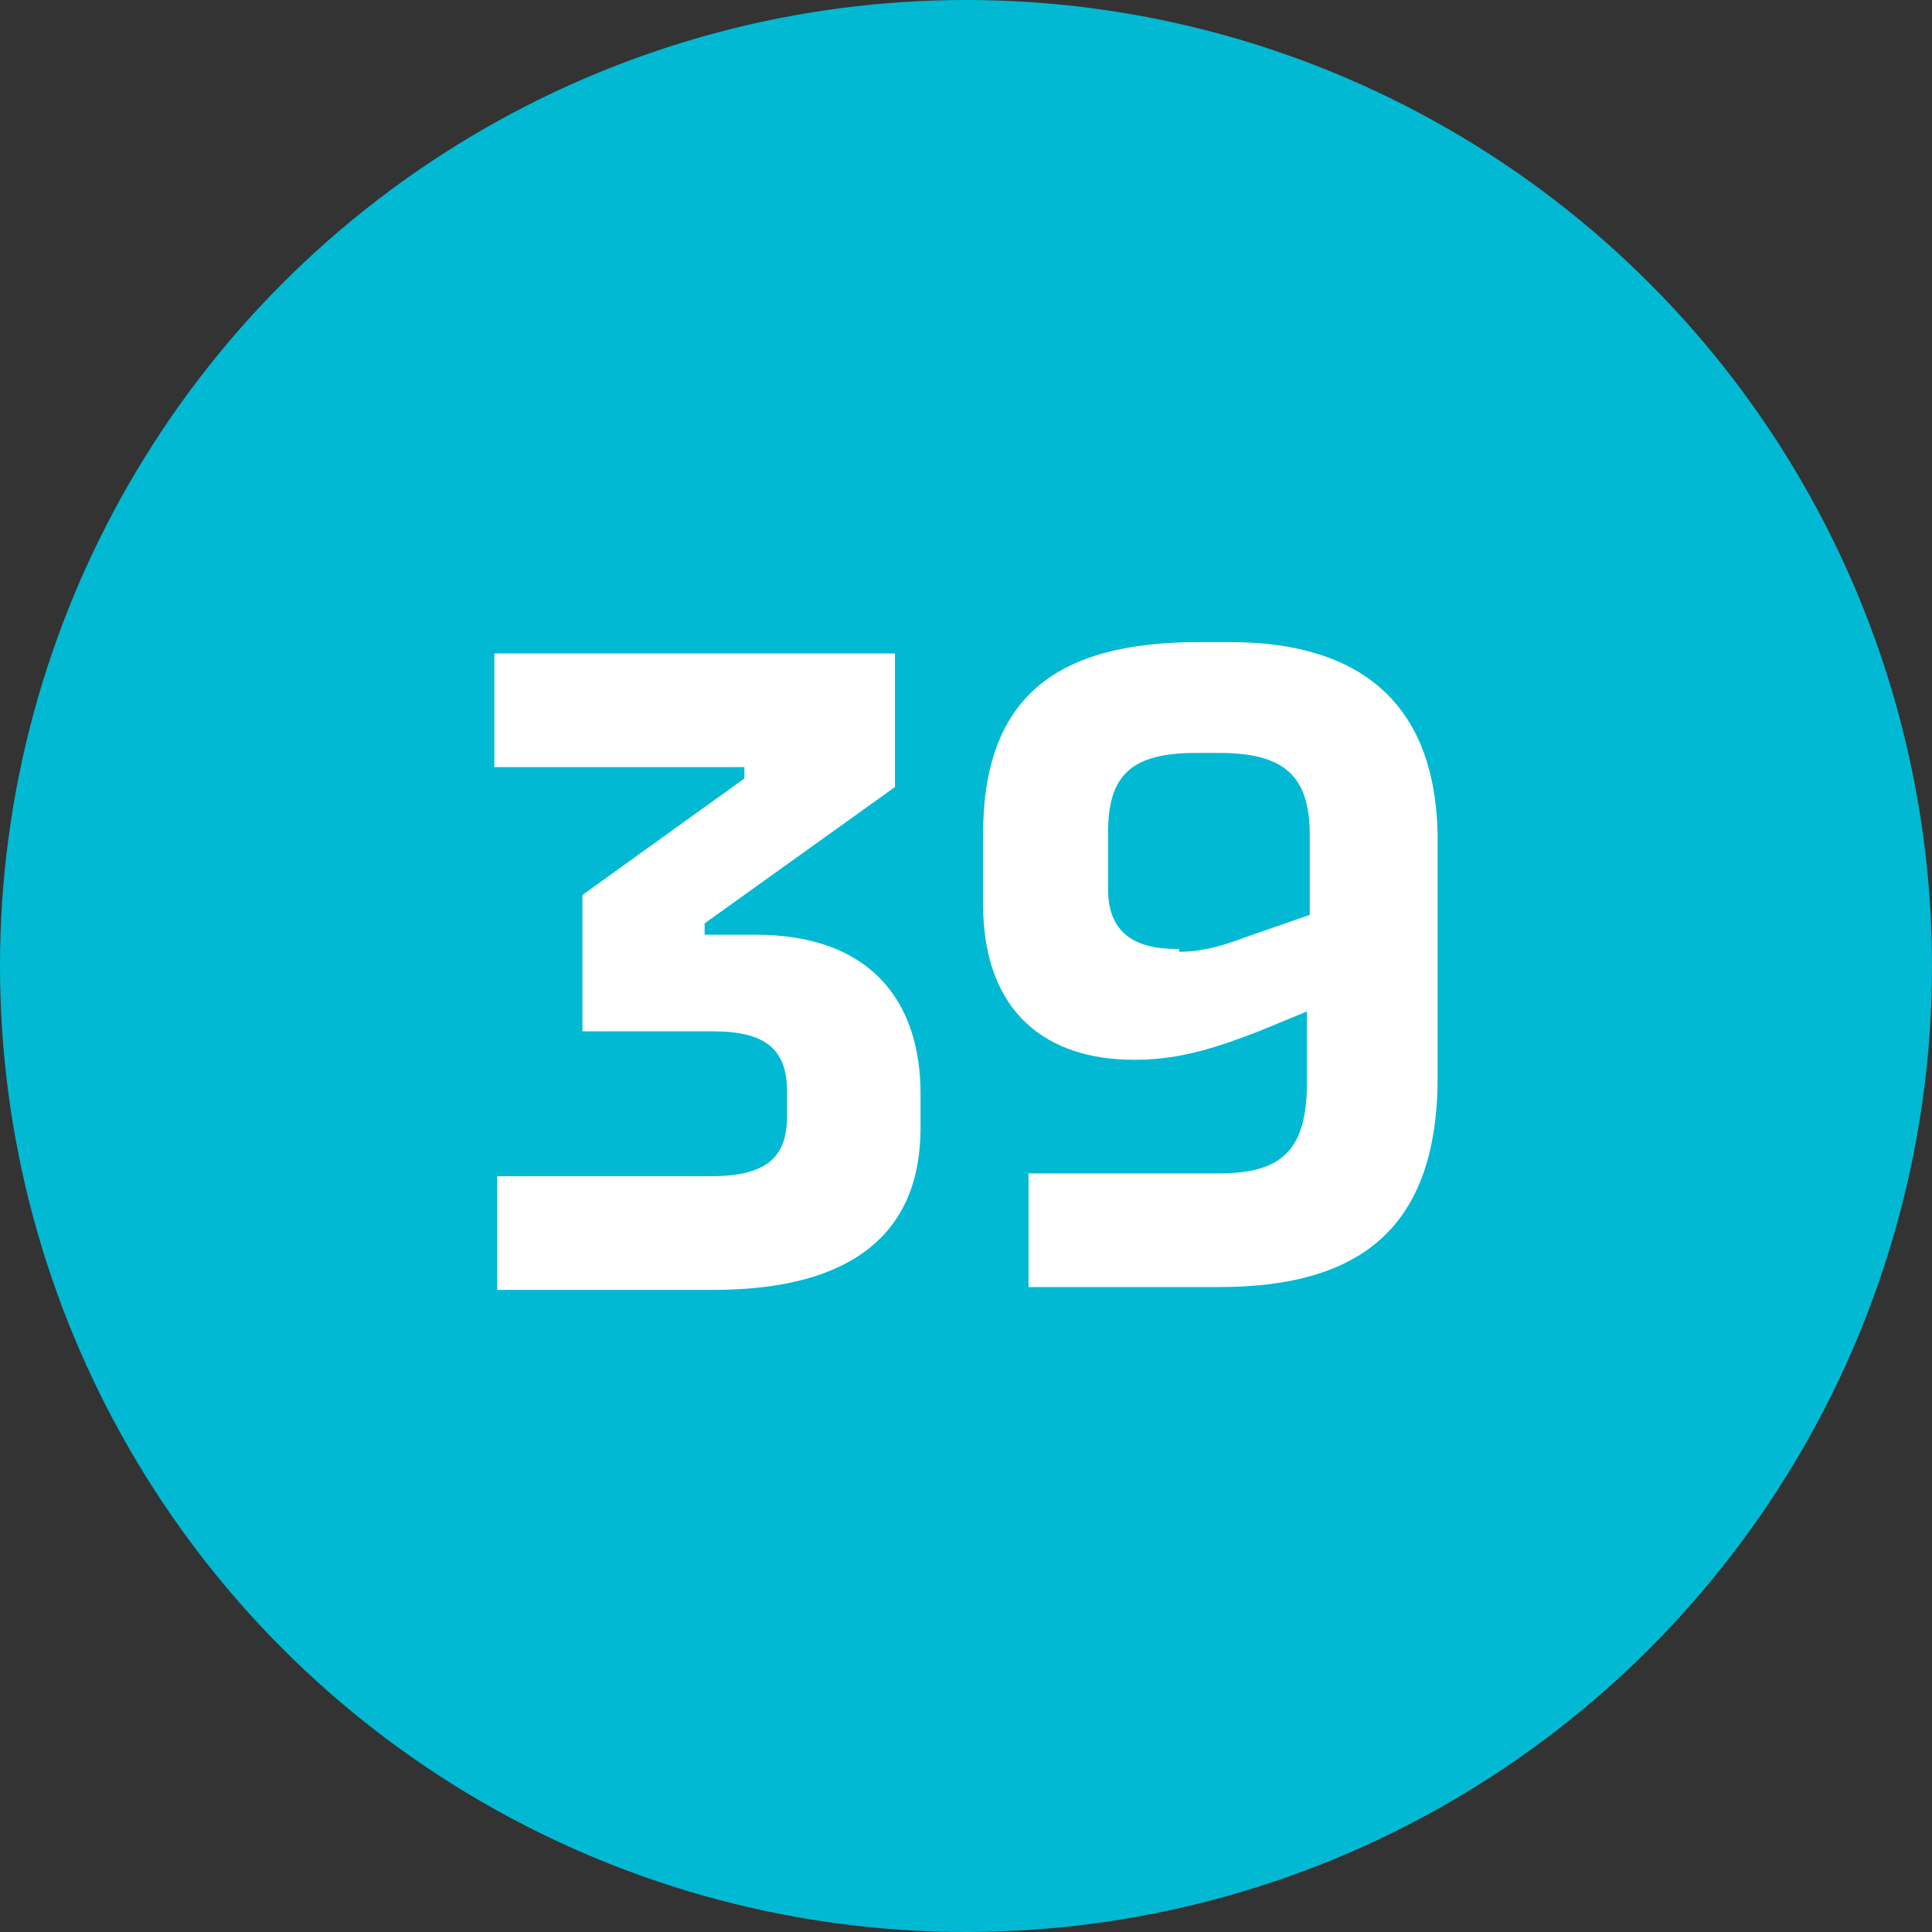
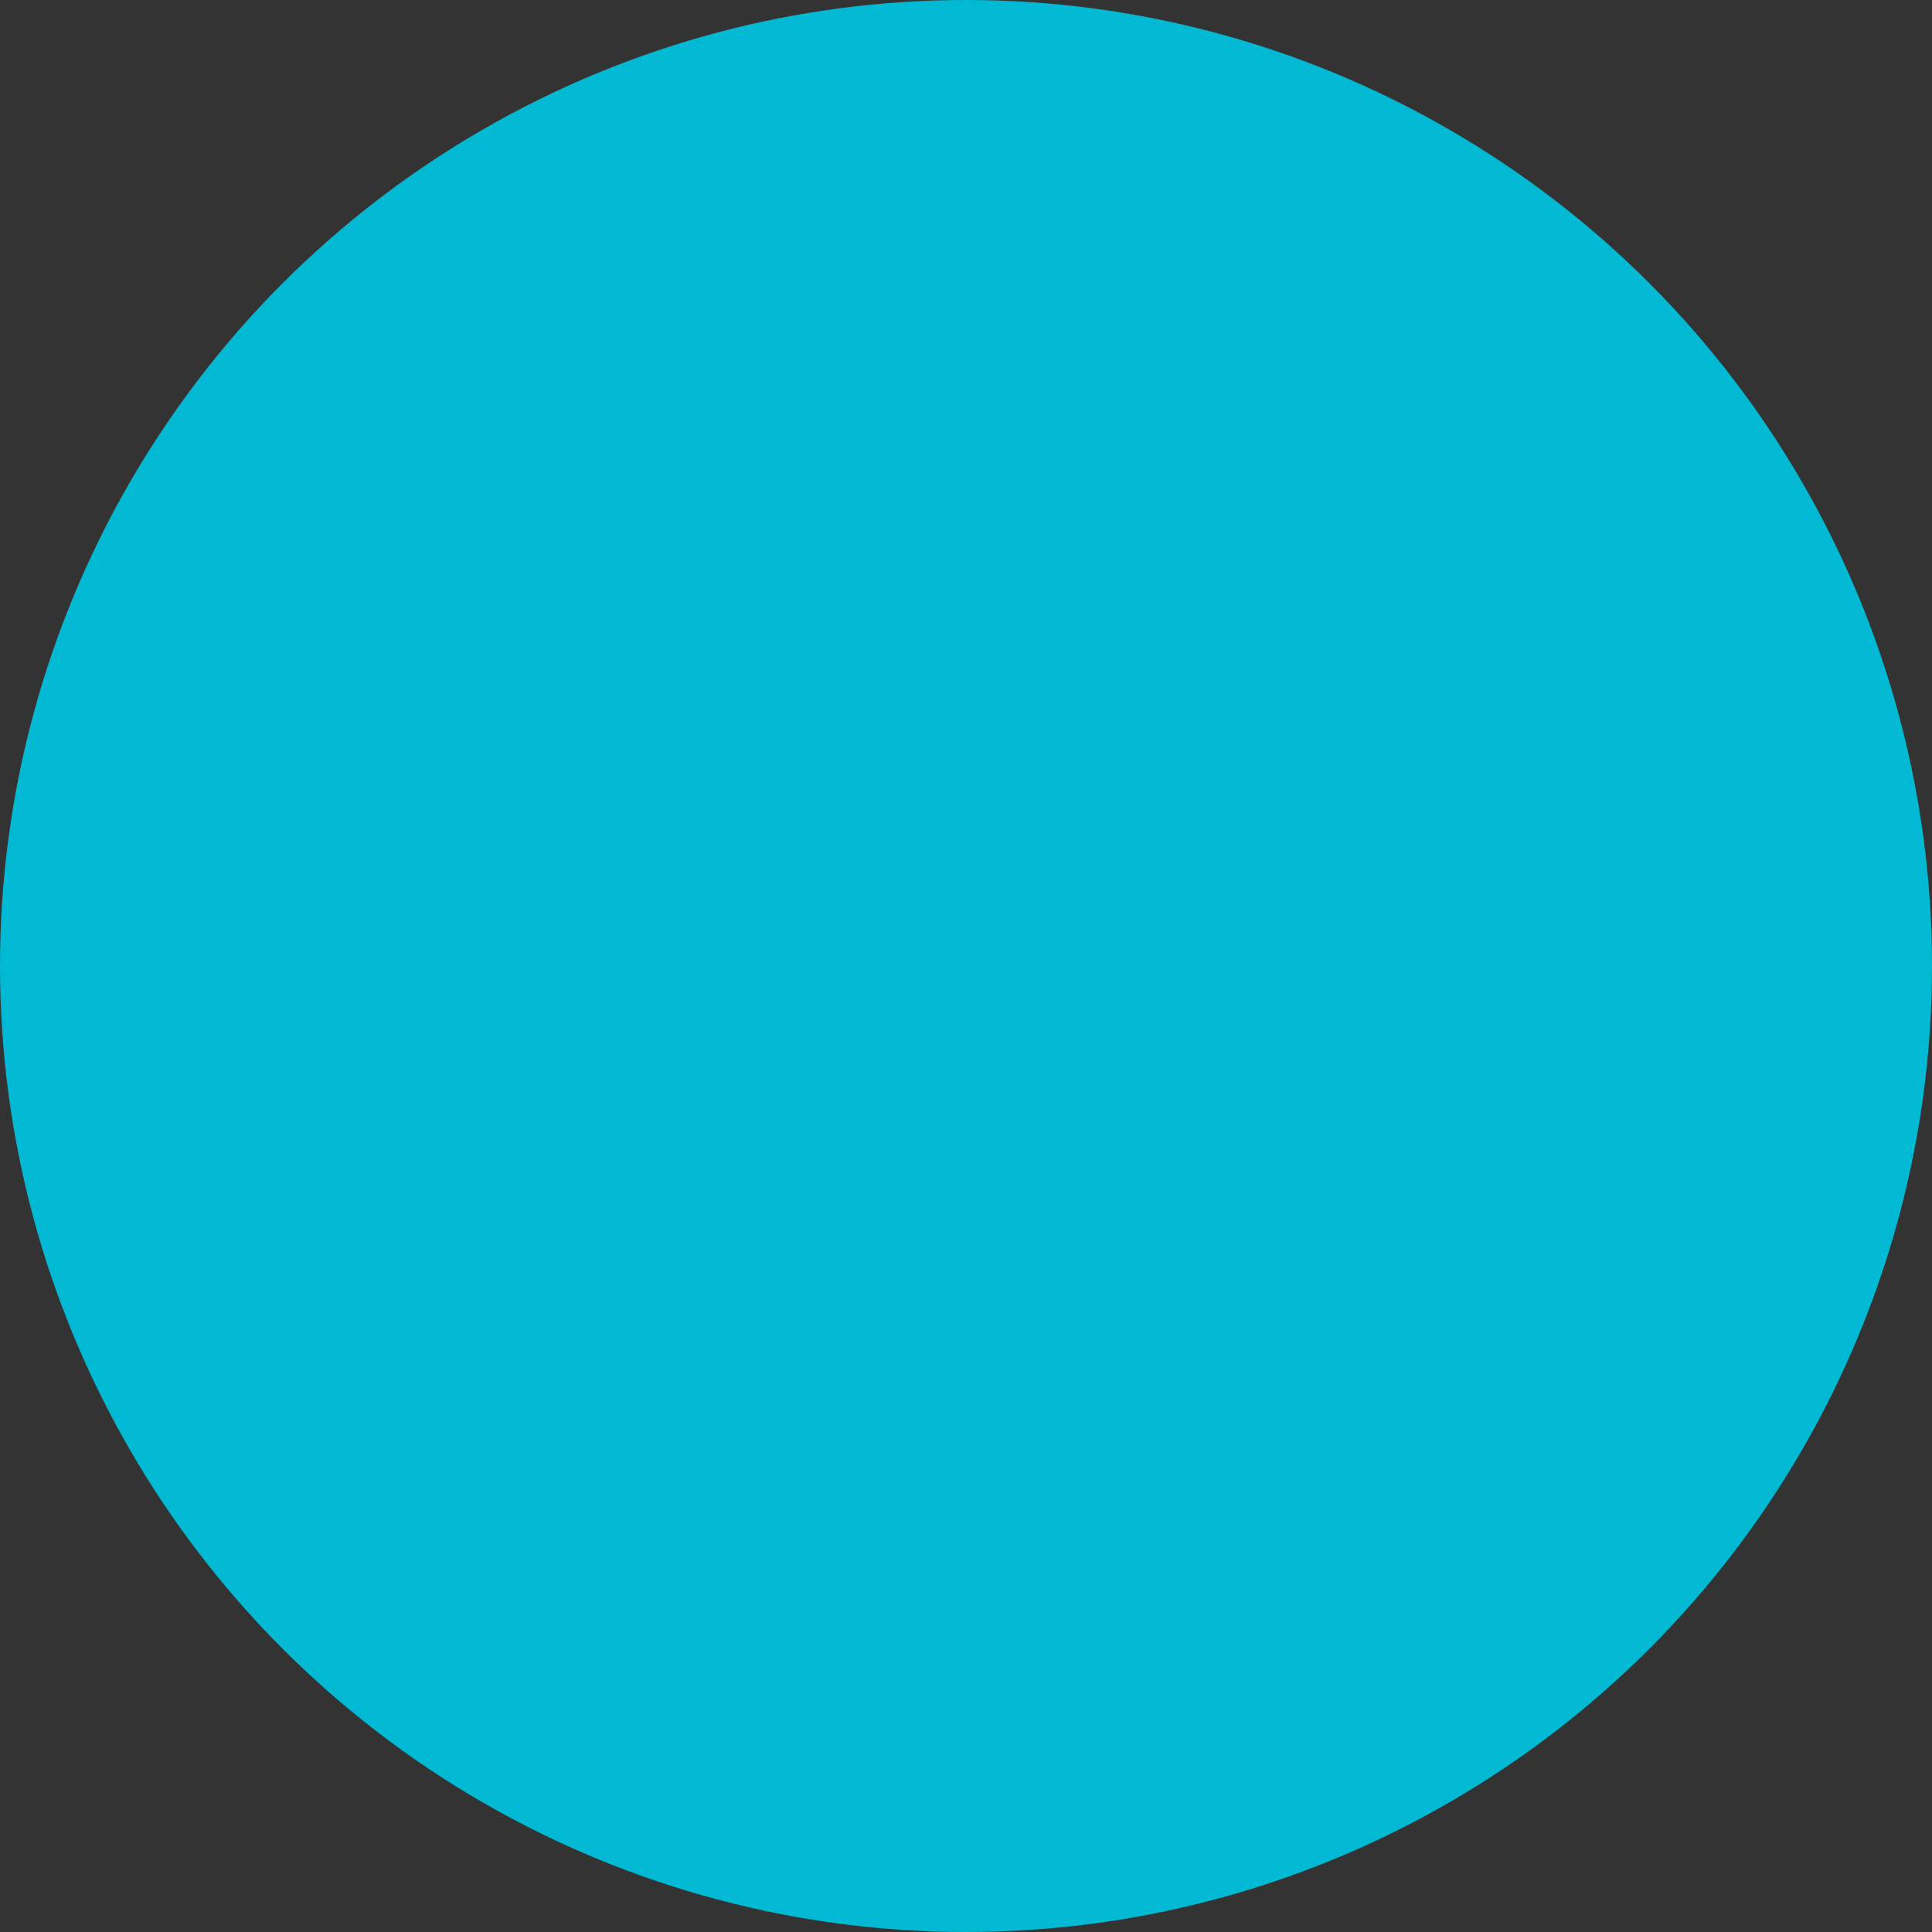
<svg xmlns="http://www.w3.org/2000/svg" version="1.1" id="Layer_1" x="0px" y="0px" viewBox="0 0 68 68" style="enable-background:new 0 0 68 68;" xml:space="preserve">
  <rect x="0" y="0" width="68" height="68" fill="#333333" stroke="none" />
  <style type="text/css">
	.st0{fill:#02B9D3;}
	.st1{enable-background:new    ;}
	.st2{fill:#FFFFFF;}
</style>
  <g>
    <circle id="Ellipse_19" class="st0" cx="34" cy="34" r="34" />
    <g class="st1">
-       <path class="st2" d="M31.5,22.9v4.8l-6.7,4.8v0.4h1.8c4,0,5.8,2.3,5.8,5.6v1.2c0,3.7-2.4,5.7-7.3,5.7h-7.6v-4H25    c1.9,0,2.7-0.6,2.7-2.1v-0.9c0-1.5-0.8-2.1-2.6-2.1h-4.6v-4.8l5.7-4.1v-0.4h-8.8v-4H31.5z" />
-       <path class="st2" d="M36.2,45.3v-4h6.7c2.2,0,3.1-0.8,3.1-3.2v-2.5l-1.7,0.7c-1.3,0.5-2.7,1-4.3,1h-0.1c-3,0-5.3-1.6-5.3-5.5v-2.4    c0-4.9,2.6-6.8,7.6-6.8h1.1c4.4,0,7.3,2,7.3,7v8.3c0,5.3-2.7,7.4-7.7,7.4H36.2z M41.5,33.5c0.8,0,1.5-0.2,2.3-0.5l2.3-0.8v-2.8    c0-2.1-0.9-2.9-3.2-2.9h-0.8c-2.3,0-3.1,0.8-3.1,2.8v2c0,1.5,0.9,2.1,2.4,2.1H41.5z" />
-     </g>
+       </g>
  </g>
</svg>